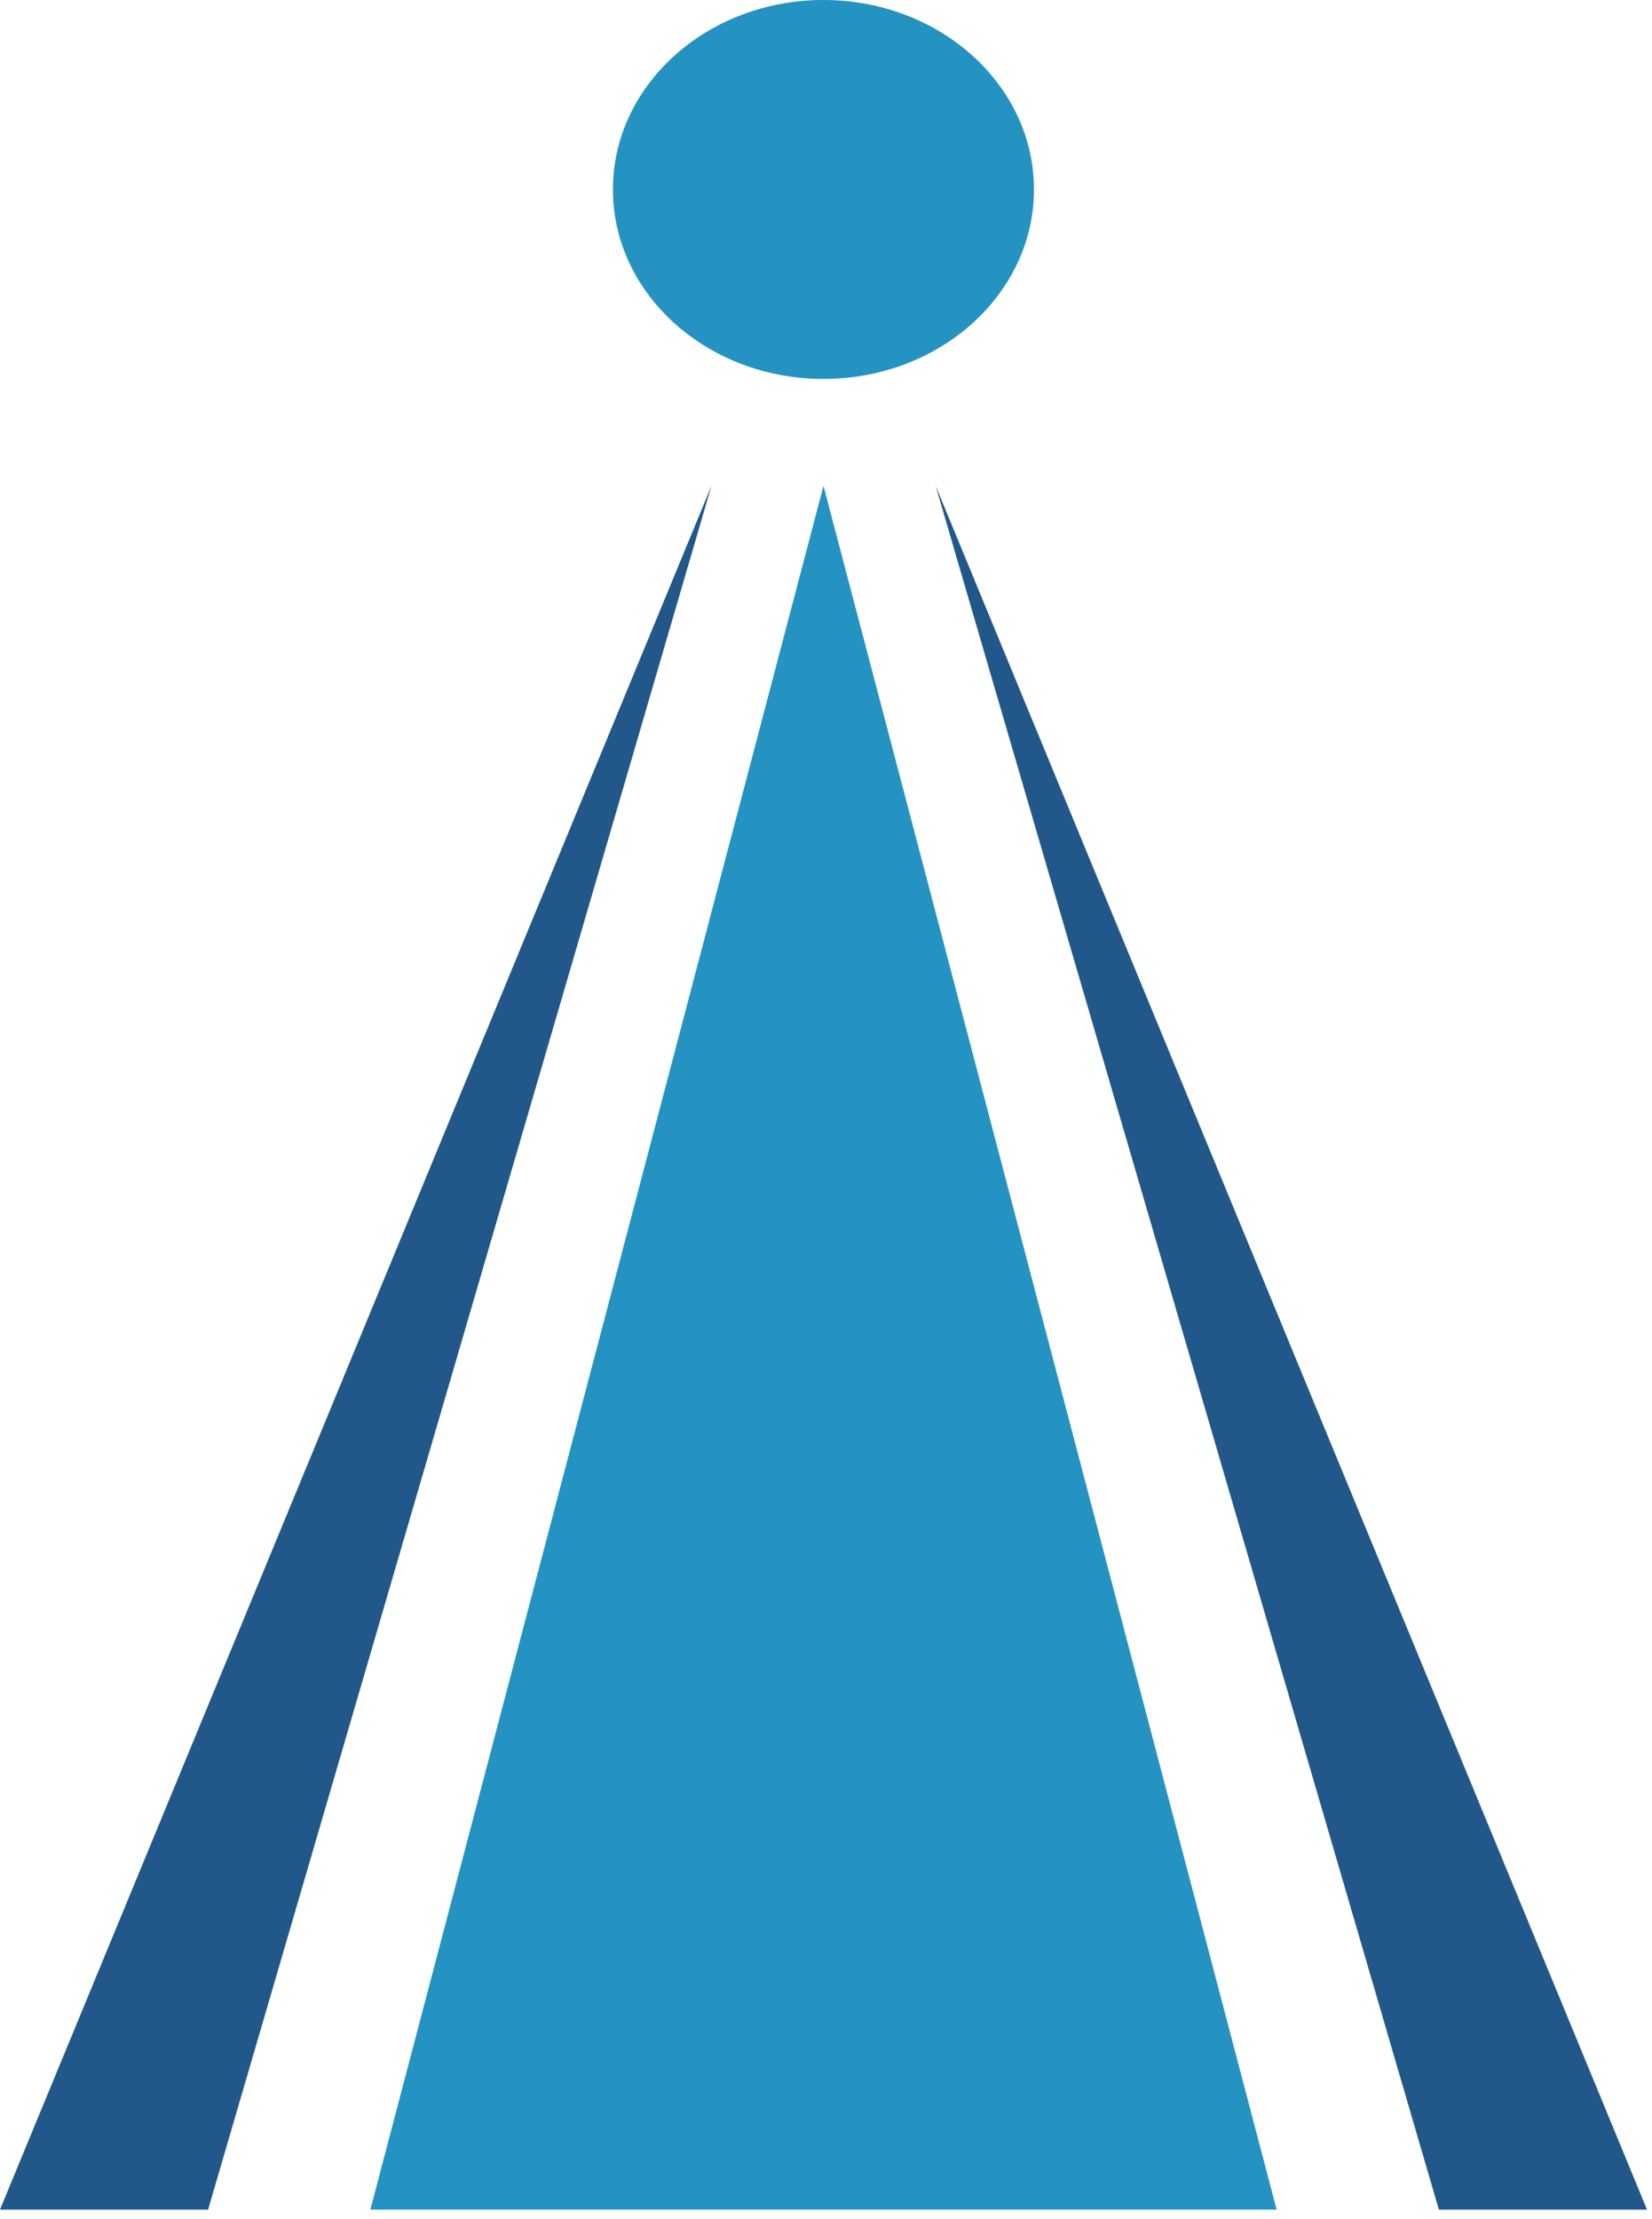
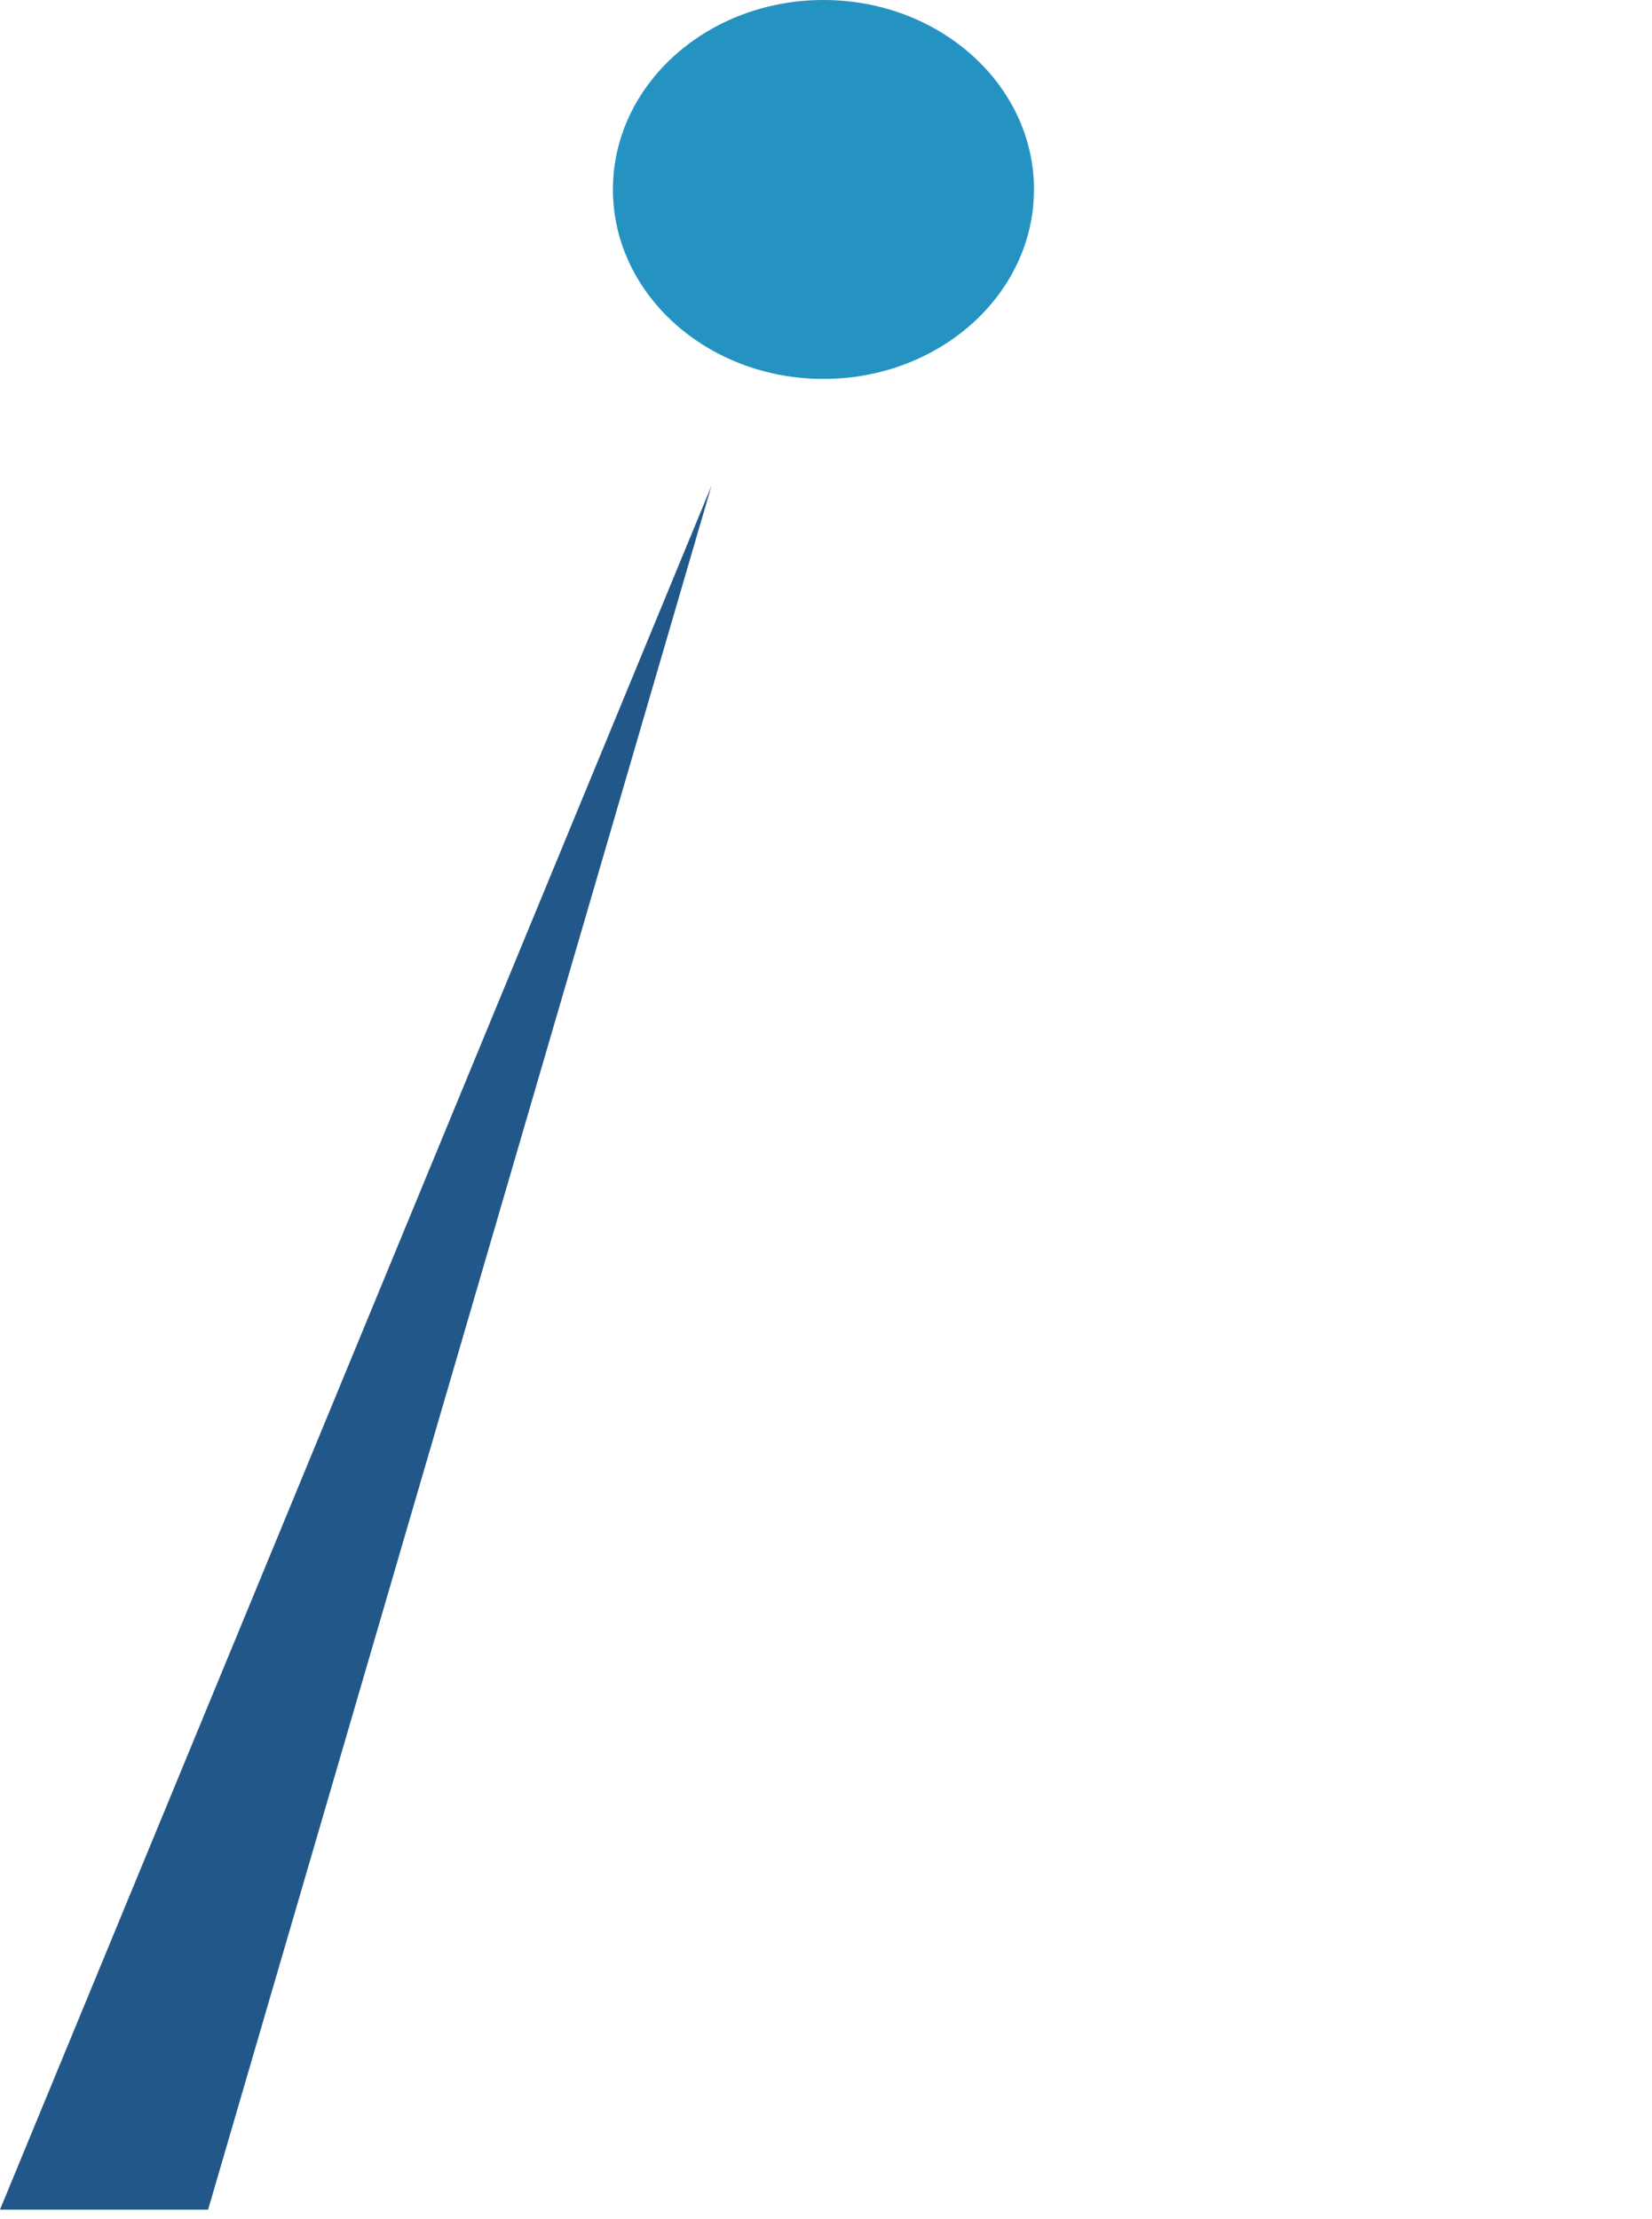
<svg xmlns="http://www.w3.org/2000/svg" width="67" height="90" viewBox="0 0 67 90" fill="none">
-   <path d="M33.398 19.704L51.777 89.614H15.02L33.398 19.704Z" fill="#2593C2" />
  <path d="M28.854 19.704L0 89.614H8.44L28.854 19.704Z" fill="#225889" />
-   <path d="M37.947 19.704L66.798 89.614H58.356L37.947 19.704Z" fill="#225889" />
  <path d="M24.858 7.684C24.858 3.44 28.683 0 33.397 0C38.112 0 41.935 3.441 41.935 7.684C41.935 11.927 38.112 15.368 33.397 15.368C28.683 15.368 24.858 11.929 24.858 7.684Z" fill="#2593C2" />
</svg>